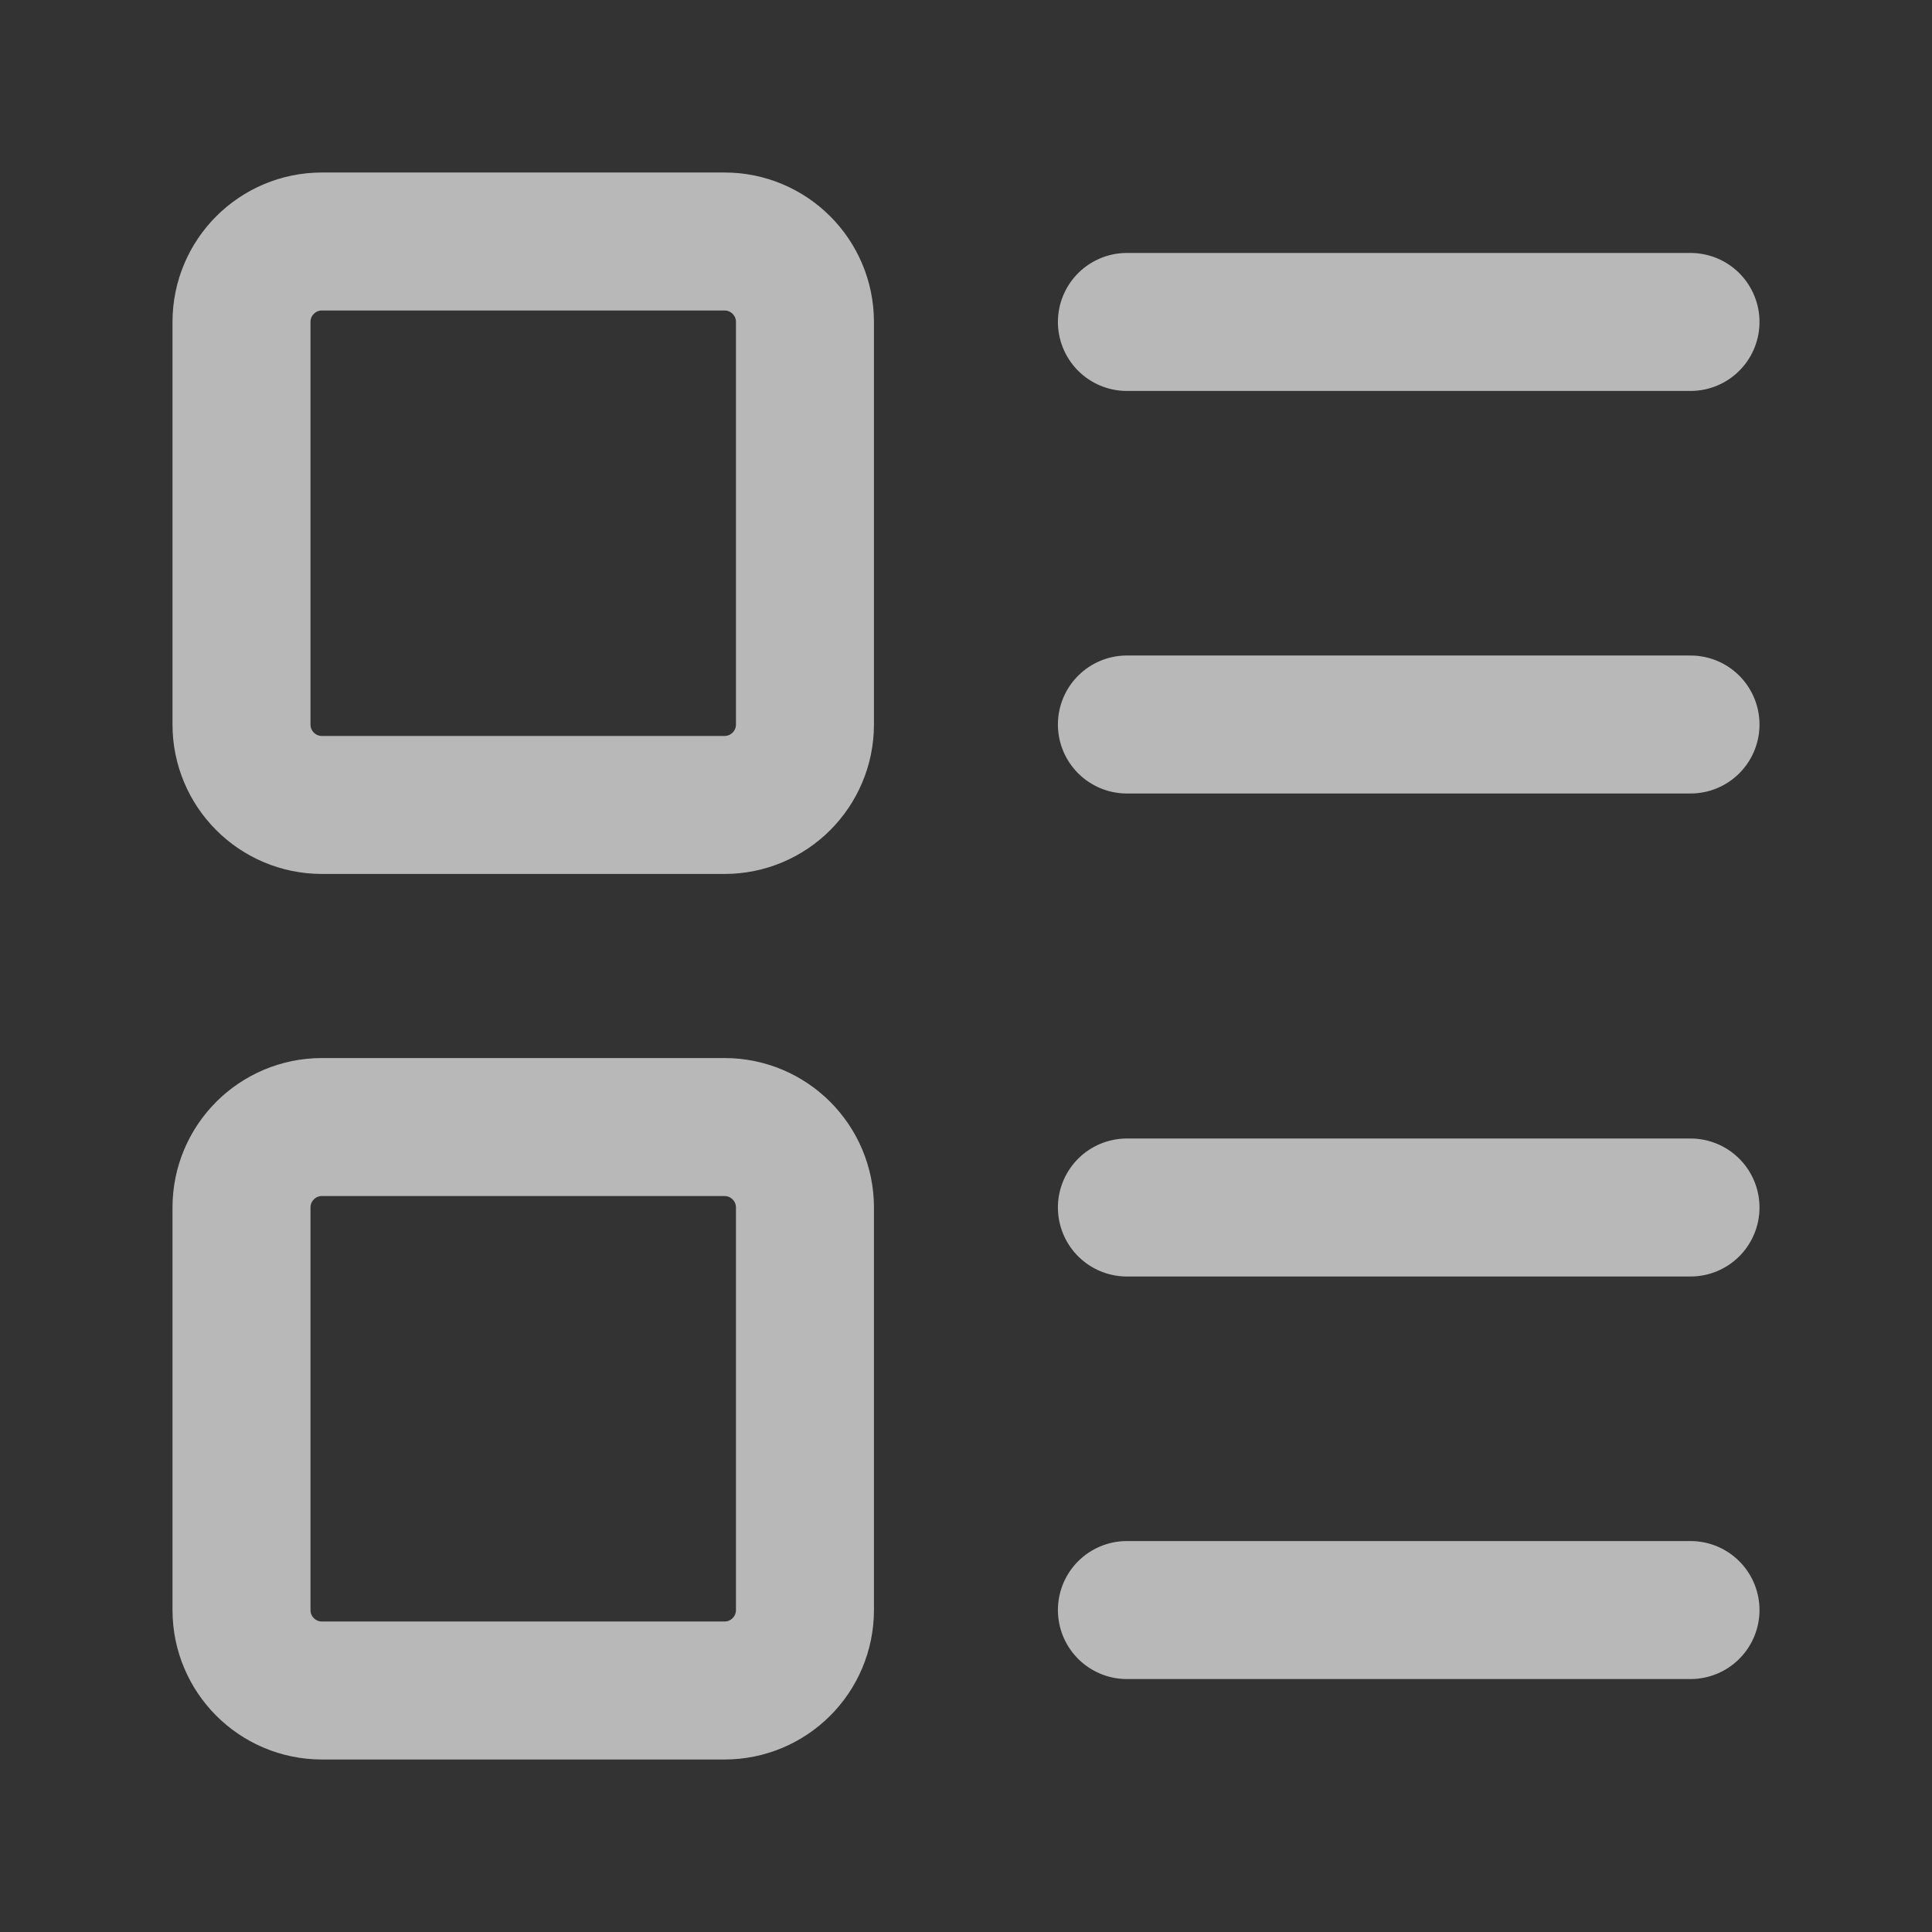
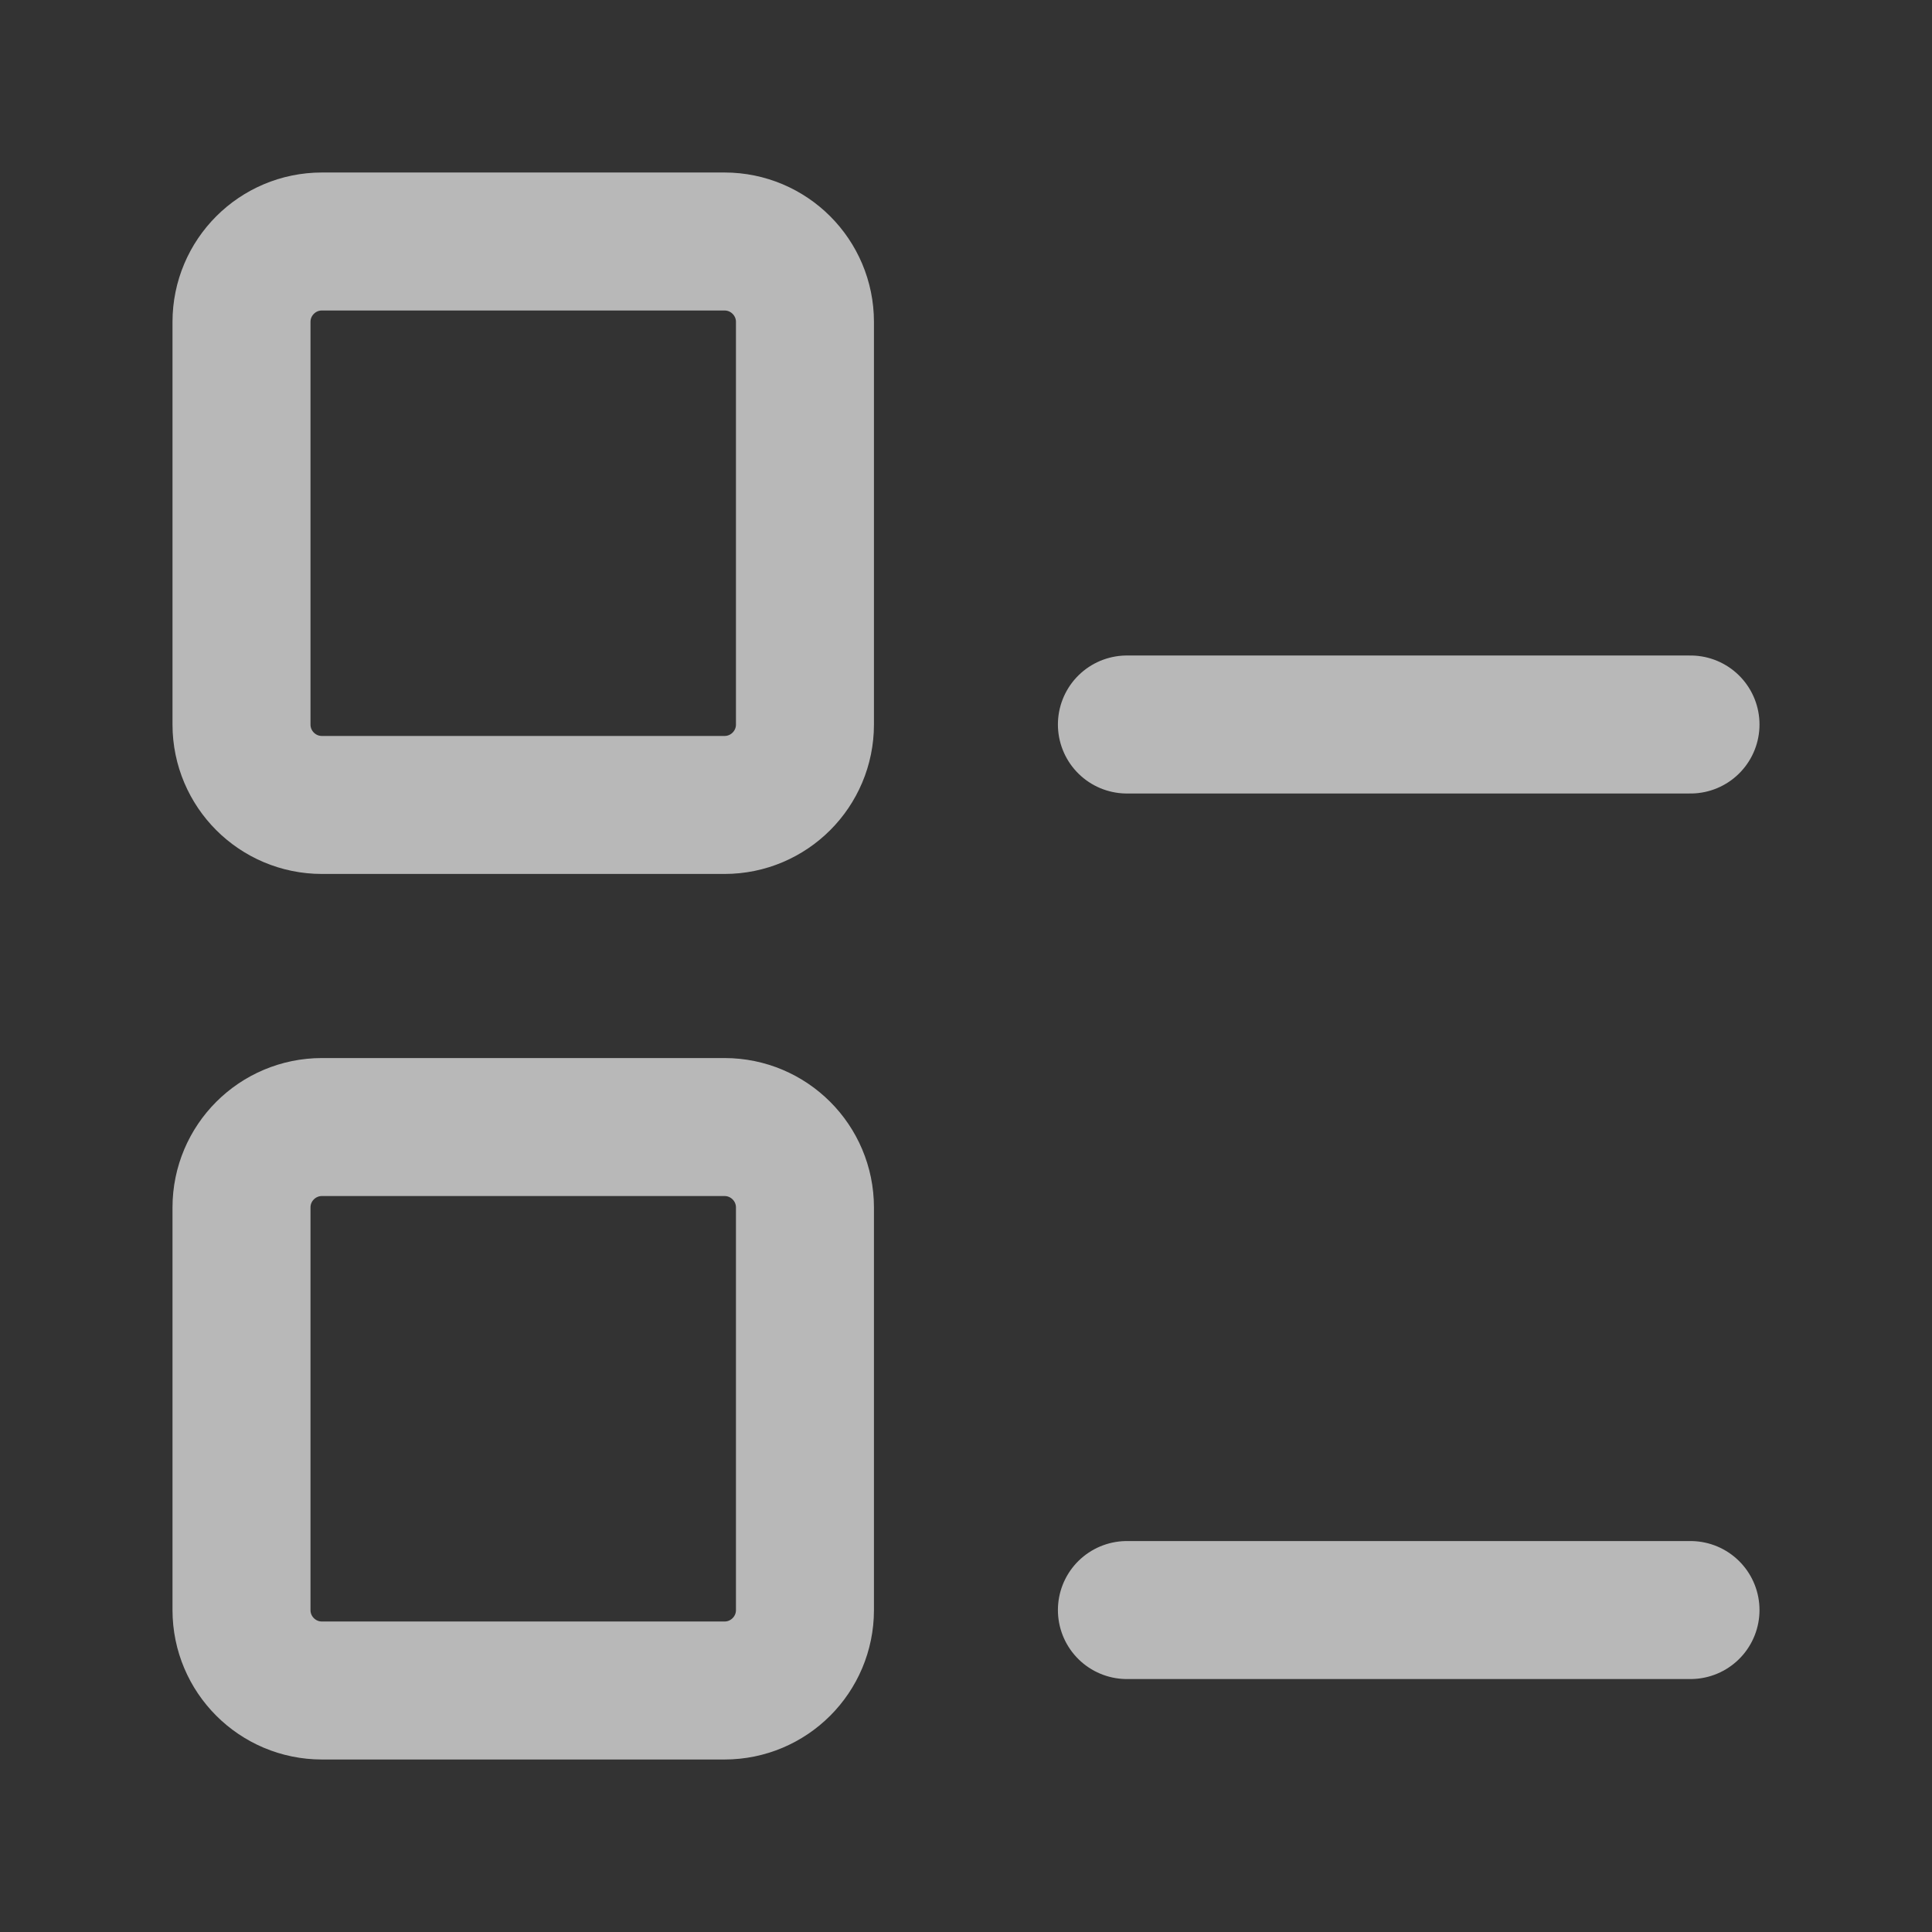
<svg xmlns="http://www.w3.org/2000/svg" preserveAspectRatio="none" width="100%" height="100%" overflow="visible" style="display: block;" viewBox="0 0 14 14" fill="none">
  <rect x="0" y="0" width="14" height="14" fill="#333333" stroke="none" />
  <g id="Frame">
    <path id="Vector" d="M5.25 1.75H2.333C2.011 1.75 1.75 2.011 1.75 2.333V5.25C1.75 5.572 2.011 5.833 2.333 5.833H5.25C5.572 5.833 5.833 5.572 5.833 5.25V2.333C5.833 2.011 5.572 1.75 5.25 1.75Z" stroke="white" stroke-opacity="0.65" stroke-linecap="round" stroke-linejoin="round" />
    <path id="Vector_2" d="M5.25 8.167H2.333C2.011 8.167 1.75 8.428 1.75 8.75V11.667C1.75 11.989 2.011 12.25 2.333 12.25H5.25C5.572 12.25 5.833 11.989 5.833 11.667V8.75C5.833 8.428 5.572 8.167 5.25 8.167Z" stroke="white" stroke-opacity="0.65" stroke-linecap="round" stroke-linejoin="round" />
-     <path id="Vector_3" d="M8.166 2.333H12.25" stroke="white" stroke-opacity="0.65" stroke-linecap="round" stroke-linejoin="round" />
    <path id="Vector_4" d="M8.166 5.25H12.25" stroke="white" stroke-opacity="0.65" stroke-linecap="round" stroke-linejoin="round" />
-     <path id="Vector_5" d="M8.166 8.75H12.25" stroke="white" stroke-opacity="0.65" stroke-linecap="round" stroke-linejoin="round" />
    <path id="Vector_6" d="M8.166 11.667H12.25" stroke="white" stroke-opacity="0.65" stroke-linecap="round" stroke-linejoin="round" />
  </g>
</svg>